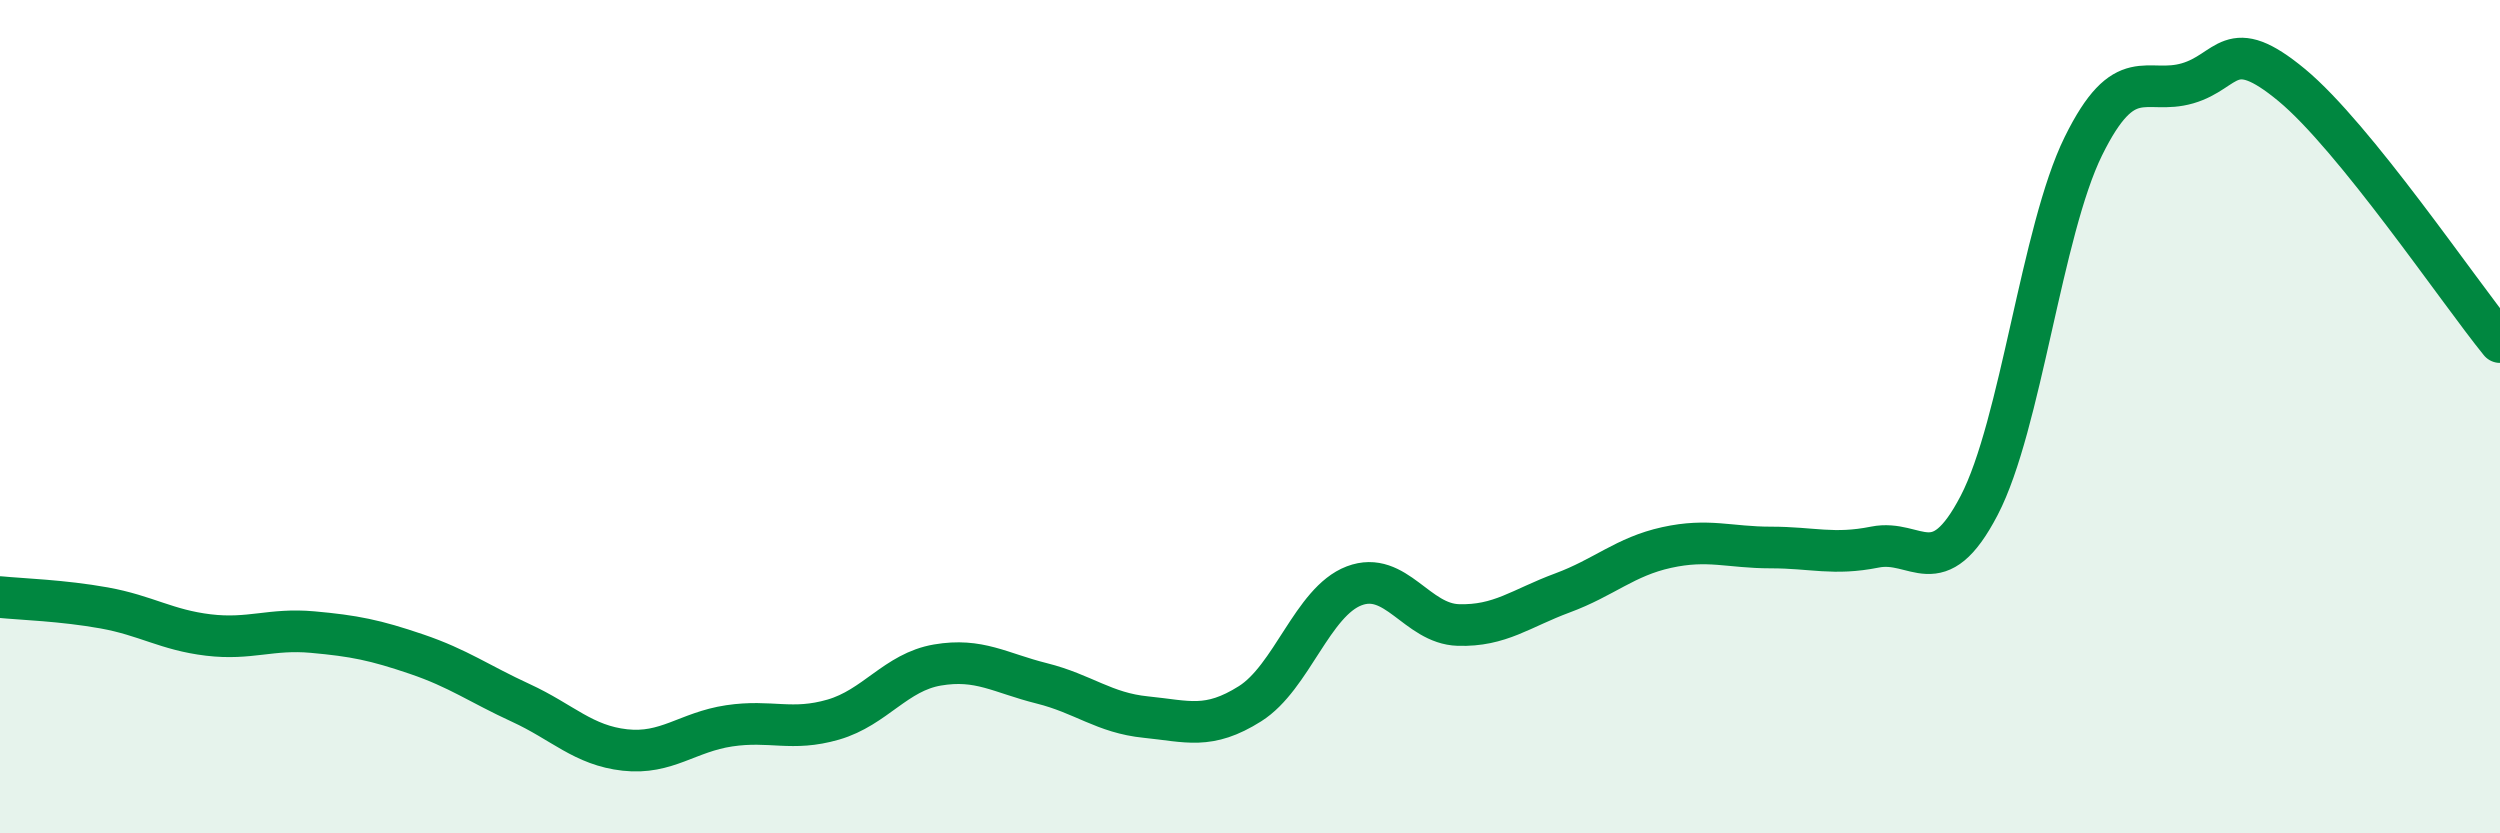
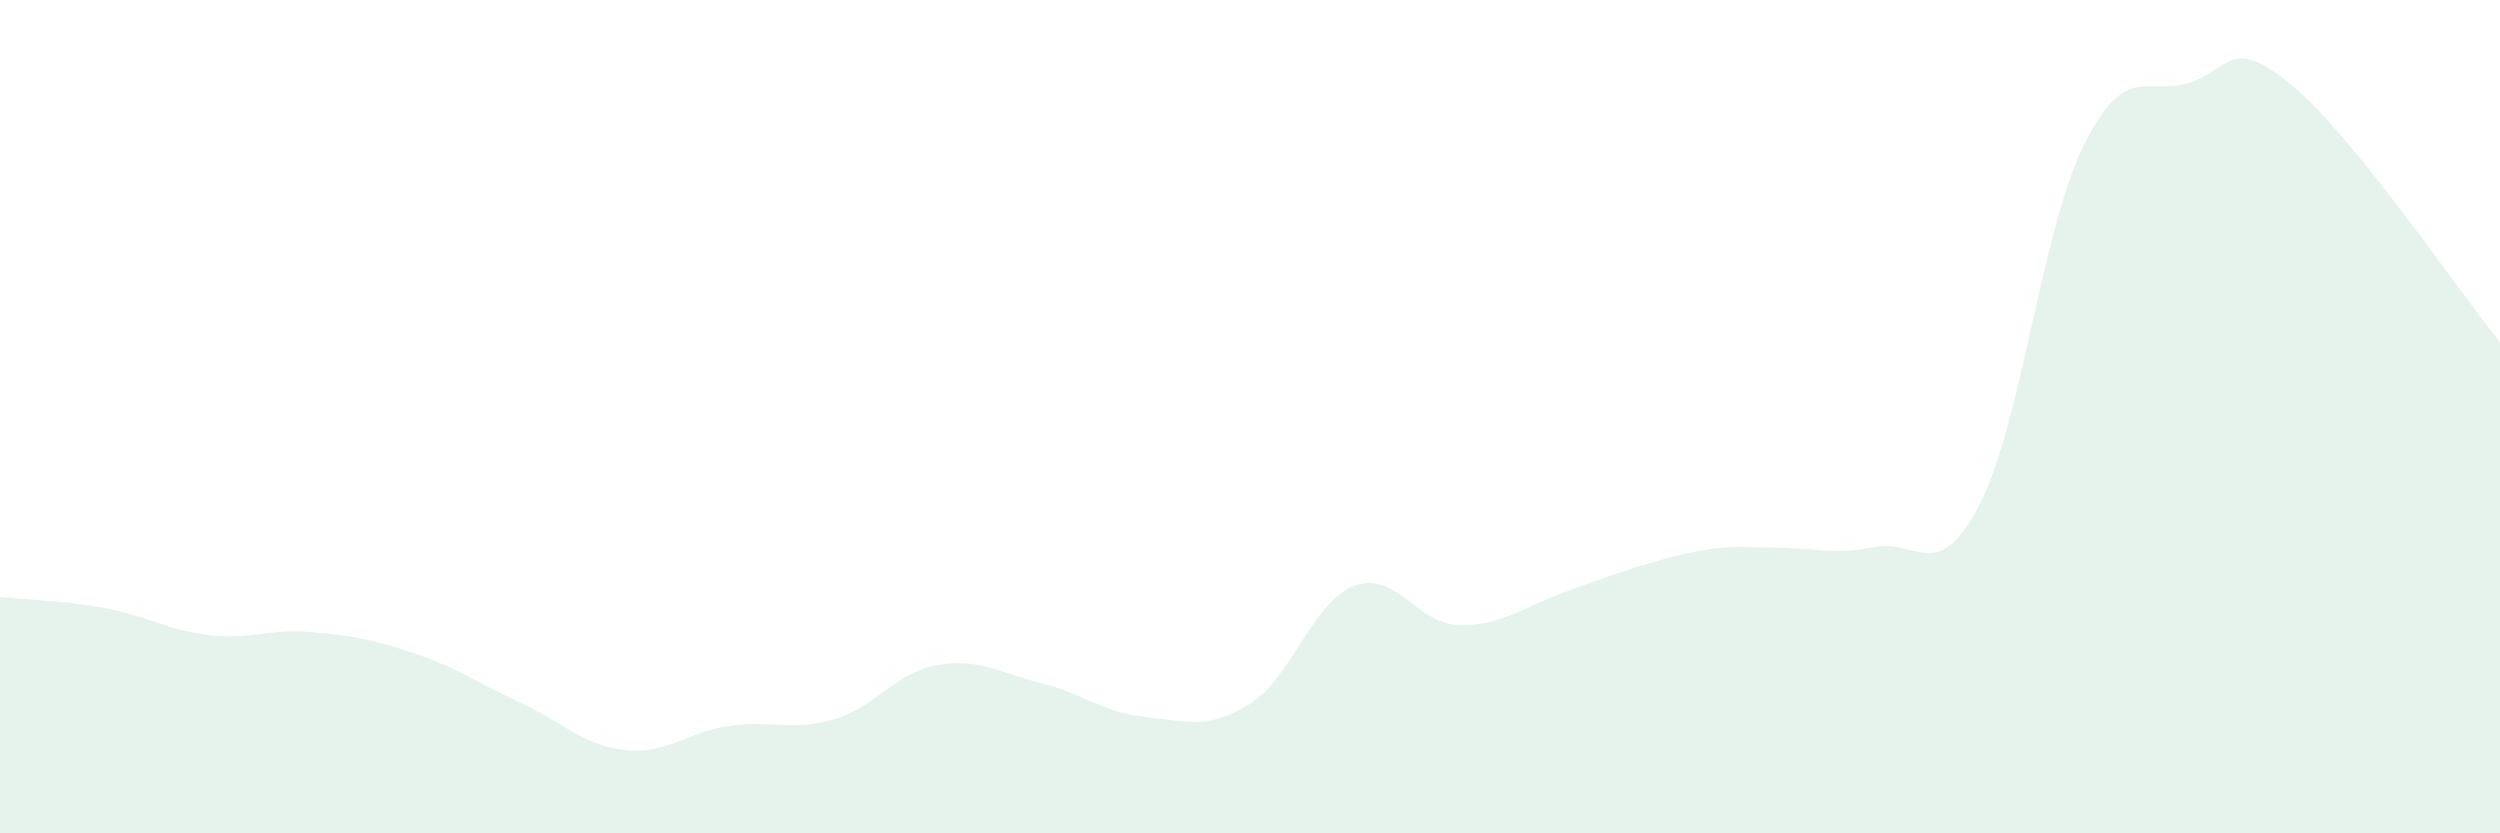
<svg xmlns="http://www.w3.org/2000/svg" width="60" height="20" viewBox="0 0 60 20">
-   <path d="M 0,14.33 C 0.5,14.38 1.5,14.41 2.5,14.59 C 3.5,14.77 4,15.12 5,15.24 C 6,15.36 6.5,15.08 7.5,15.17 C 8.5,15.26 9,15.36 10,15.7 C 11,16.04 11.5,16.41 12.5,16.87 C 13.5,17.33 14,17.89 15,18 C 16,18.11 16.5,17.57 17.5,17.42 C 18.5,17.27 19,17.56 20,17.27 C 21,16.98 21.5,16.13 22.5,15.96 C 23.5,15.79 24,16.15 25,16.4 C 26,16.65 26.5,17.11 27.5,17.21 C 28.5,17.31 29,17.52 30,16.89 C 31,16.26 31.5,14.44 32.5,14.06 C 33.5,13.68 34,14.97 35,15 C 36,15.03 36.5,14.6 37.5,14.23 C 38.5,13.86 39,13.36 40,13.14 C 41,12.92 41.5,13.14 42.5,13.14 C 43.5,13.14 44,13.33 45,13.13 C 46,12.93 46.5,14.05 47.5,12.13 C 48.5,10.21 49,5.54 50,3.51 C 51,1.48 51.5,2.29 52.5,2 C 53.5,1.71 53.5,0.8 55,2.04 C 56.5,3.28 59,6.98 60,8.21L60 20L0 20Z" fill="#008740" opacity="0.1" stroke-linecap="round" stroke-linejoin="round" />
-   <path d="M 0,14.33 C 0.5,14.38 1.5,14.41 2.5,14.59 C 3.5,14.77 4,15.12 5,15.24 C 6,15.36 6.5,15.08 7.5,15.17 C 8.5,15.26 9,15.36 10,15.7 C 11,16.04 11.5,16.41 12.5,16.87 C 13.5,17.33 14,17.89 15,18 C 16,18.11 16.5,17.57 17.5,17.42 C 18.5,17.27 19,17.56 20,17.27 C 21,16.98 21.5,16.13 22.5,15.96 C 23.5,15.79 24,16.15 25,16.4 C 26,16.65 26.5,17.11 27.5,17.21 C 28.5,17.31 29,17.52 30,16.89 C 31,16.26 31.5,14.44 32.5,14.06 C 33.5,13.68 34,14.97 35,15 C 36,15.03 36.5,14.6 37.5,14.23 C 38.5,13.86 39,13.36 40,13.14 C 41,12.92 41.5,13.14 42.5,13.14 C 43.5,13.14 44,13.33 45,13.13 C 46,12.93 46.5,14.05 47.5,12.13 C 48.5,10.21 49,5.54 50,3.51 C 51,1.48 51.5,2.29 52.5,2 C 53.5,1.71 53.5,0.8 55,2.04 C 56.5,3.28 59,6.98 60,8.21" stroke="#008740" stroke-width="1" fill="none" stroke-linecap="round" stroke-linejoin="round" />
+   <path d="M 0,14.33 C 0.5,14.38 1.5,14.41 2.5,14.59 C 3.5,14.77 4,15.12 5,15.24 C 6,15.36 6.5,15.08 7.5,15.17 C 8.5,15.26 9,15.36 10,15.7 C 11,16.04 11.5,16.41 12.5,16.87 C 13.5,17.33 14,17.89 15,18 C 16,18.11 16.5,17.57 17.5,17.42 C 18.5,17.27 19,17.56 20,17.27 C 21,16.98 21.5,16.13 22.5,15.96 C 23.5,15.79 24,16.15 25,16.4 C 26,16.65 26.5,17.11 27.5,17.21 C 28.5,17.31 29,17.52 30,16.89 C 31,16.26 31.5,14.44 32.5,14.06 C 33.5,13.68 34,14.97 35,15 C 36,15.03 36.5,14.6 37.5,14.23 C 41,12.92 41.5,13.14 42.5,13.14 C 43.5,13.14 44,13.33 45,13.13 C 46,12.93 46.5,14.05 47.5,12.13 C 48.5,10.21 49,5.54 50,3.51 C 51,1.48 51.5,2.29 52.5,2 C 53.5,1.71 53.5,0.8 55,2.04 C 56.5,3.28 59,6.98 60,8.21L60 20L0 20Z" fill="#008740" opacity="0.1" stroke-linecap="round" stroke-linejoin="round" />
</svg>